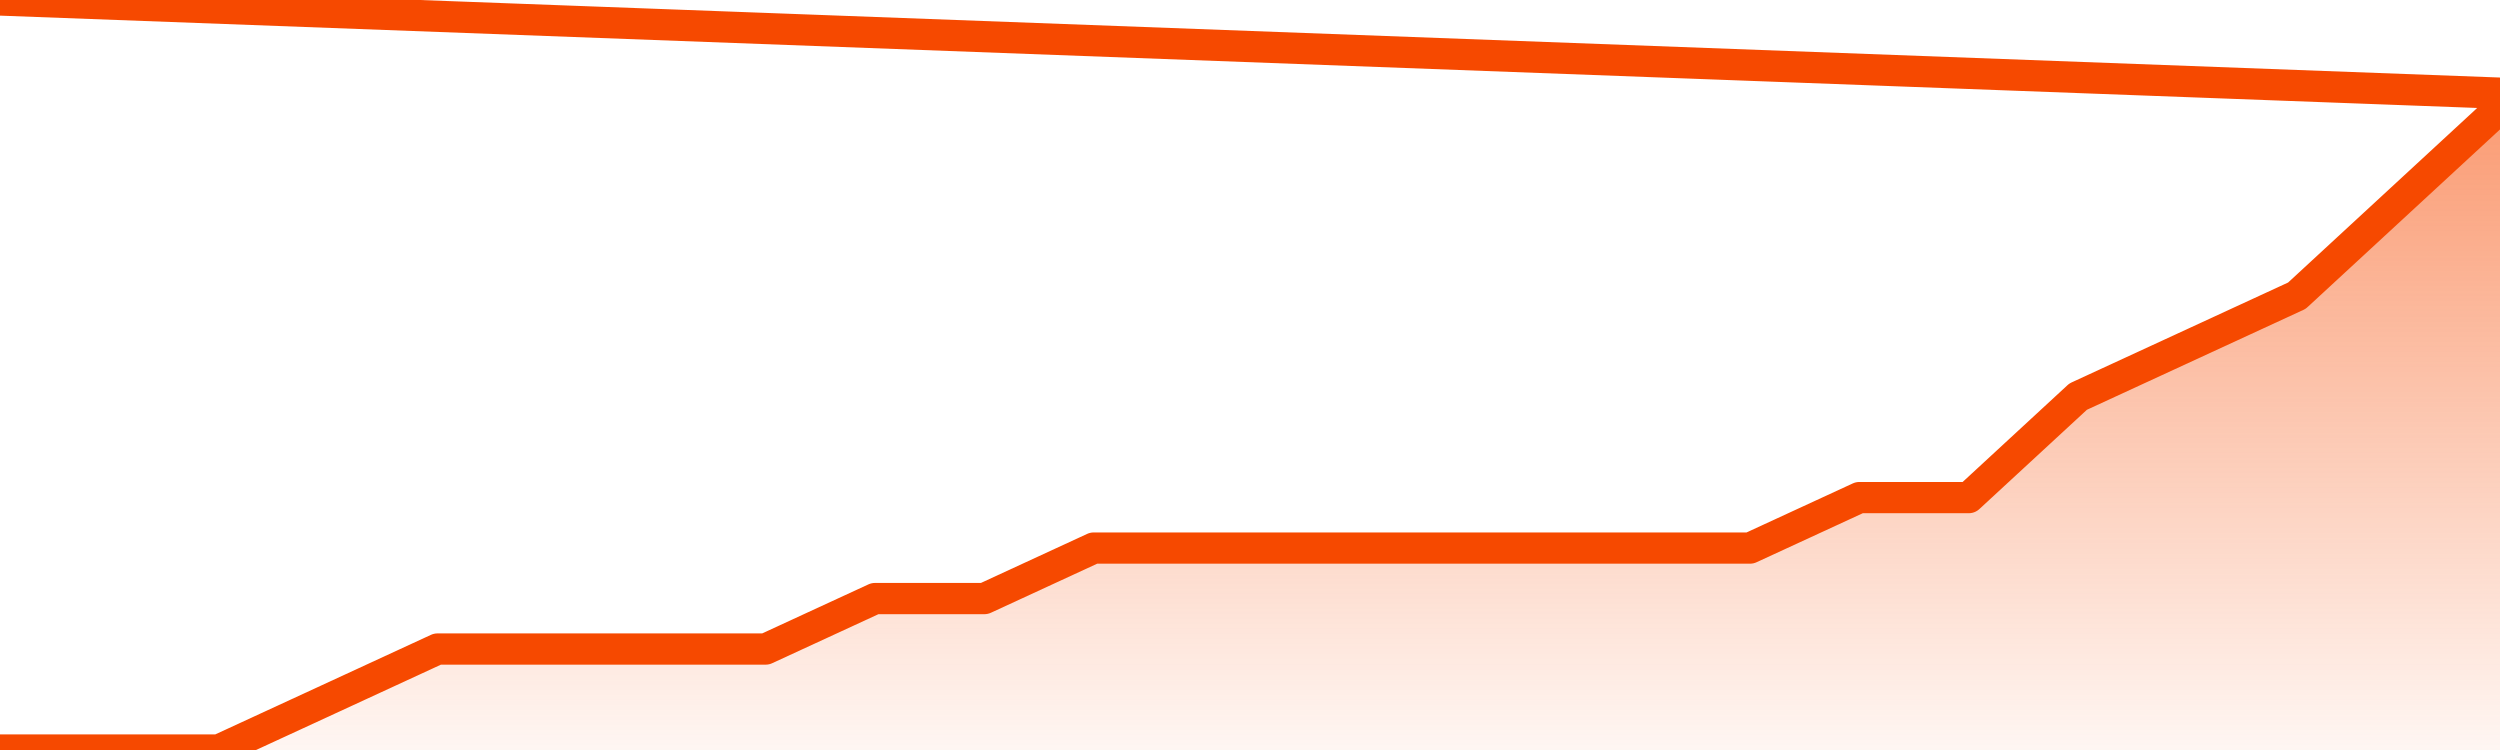
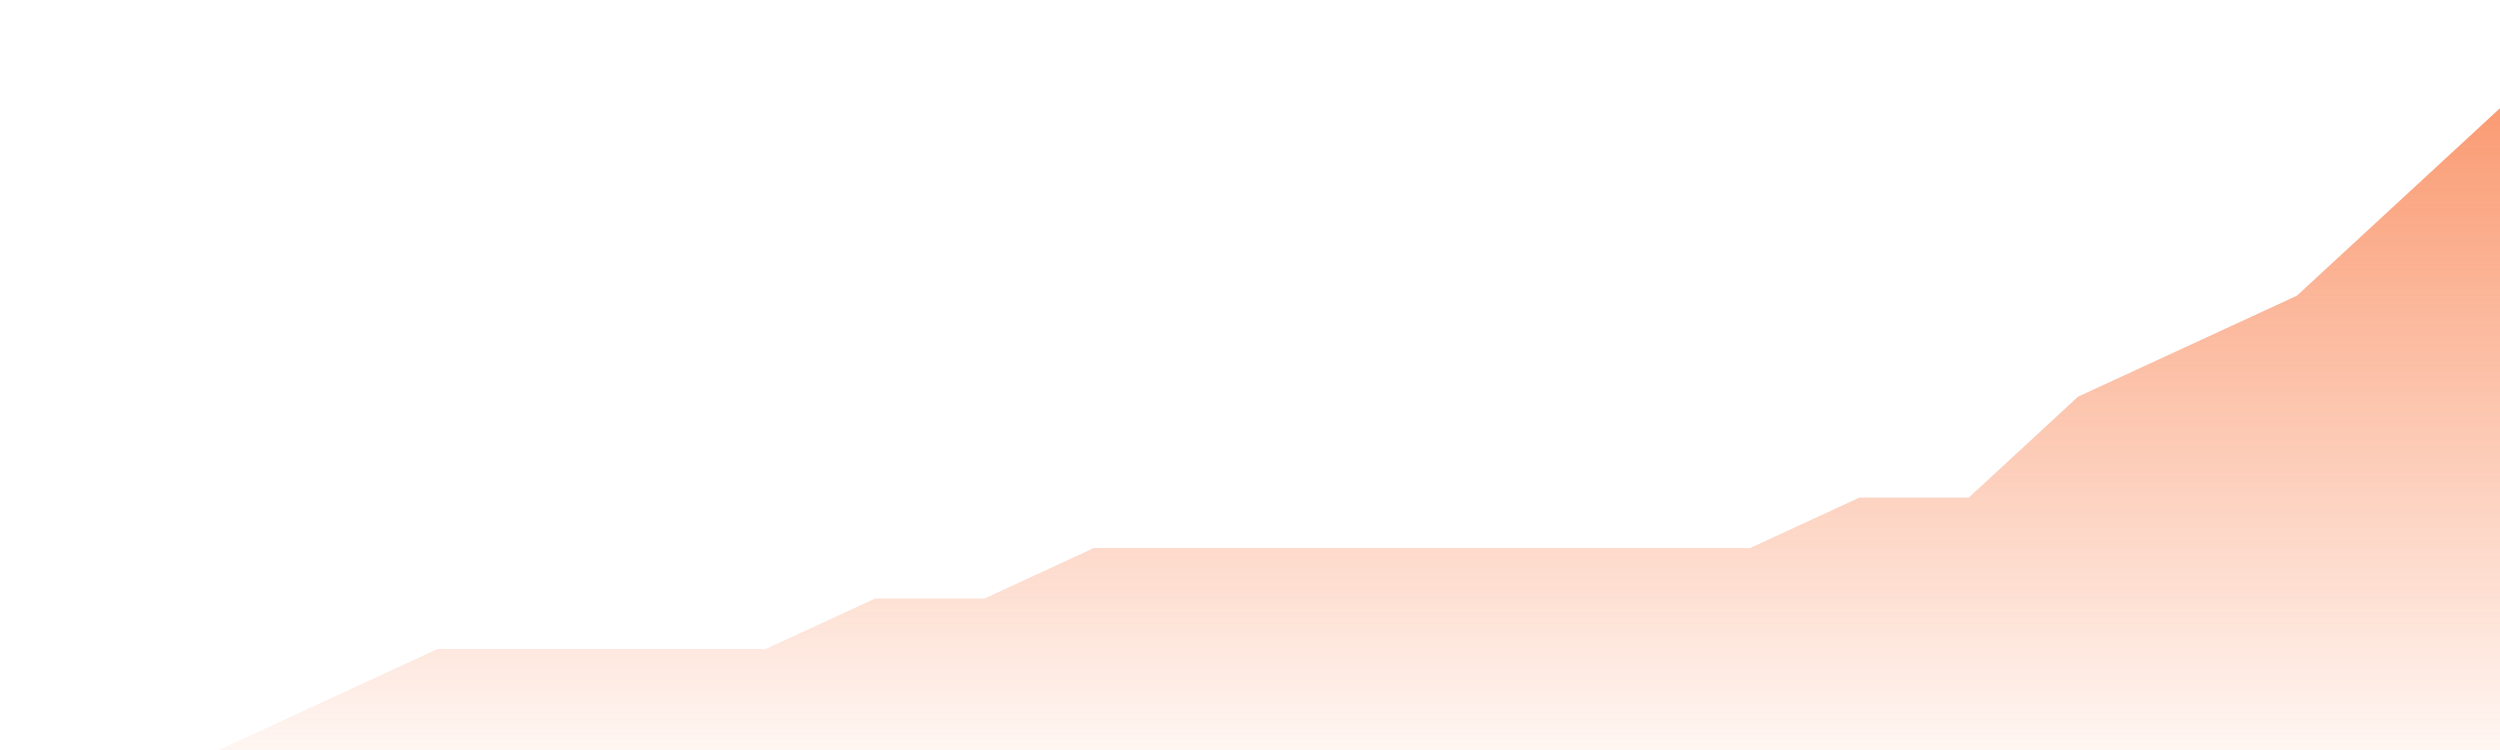
<svg xmlns="http://www.w3.org/2000/svg" version="1.1" width="80" height="24" viewBox="0 0 80 24">
  <defs>
    <linearGradient x1=".5" x2=".5" y2="1" id="gradient">
      <stop offset="0" stop-color="#F64900" />
      <stop offset="1" stop-color="#f64900" stop-opacity="0" />
    </linearGradient>
  </defs>
  <path fill="url(#gradient)" fill-opacity="0.56" stroke="none" d="M 0,26 0.0,24.0 3.5,24.0 7.0,24.0 10.5,22.385 14.0,20.769 17.5,20.769 21.0,20.769 24.5,20.769 28.0,19.154 31.5,19.154 35.0,17.538 38.5,17.538 42.0,17.538 45.5,17.538 49.0,17.538 52.5,17.538 56.0,17.538 59.5,15.923 63.0,15.923 66.5,12.692 70.0,11.077 73.5,9.462 77.0,6.231 80.5,3.0 82,26 Z" />
-   <path fill="none" stroke="#F64900" stroke-width="1" stroke-linejoin="round" stroke-linecap="round" d="M 0.0,24.0 3.5,24.0 7.0,24.0 10.5,22.385 14.0,20.769 17.5,20.769 21.0,20.769 24.5,20.769 28.0,19.154 31.5,19.154 35.0,17.538 38.5,17.538 42.0,17.538 45.5,17.538 49.0,17.538 52.5,17.538 56.0,17.538 59.5,15.923 63.0,15.923 66.5,12.692 70.0,11.077 73.5,9.462 77.0,6.231 80.5,3.0.join(' ') }" />
</svg>